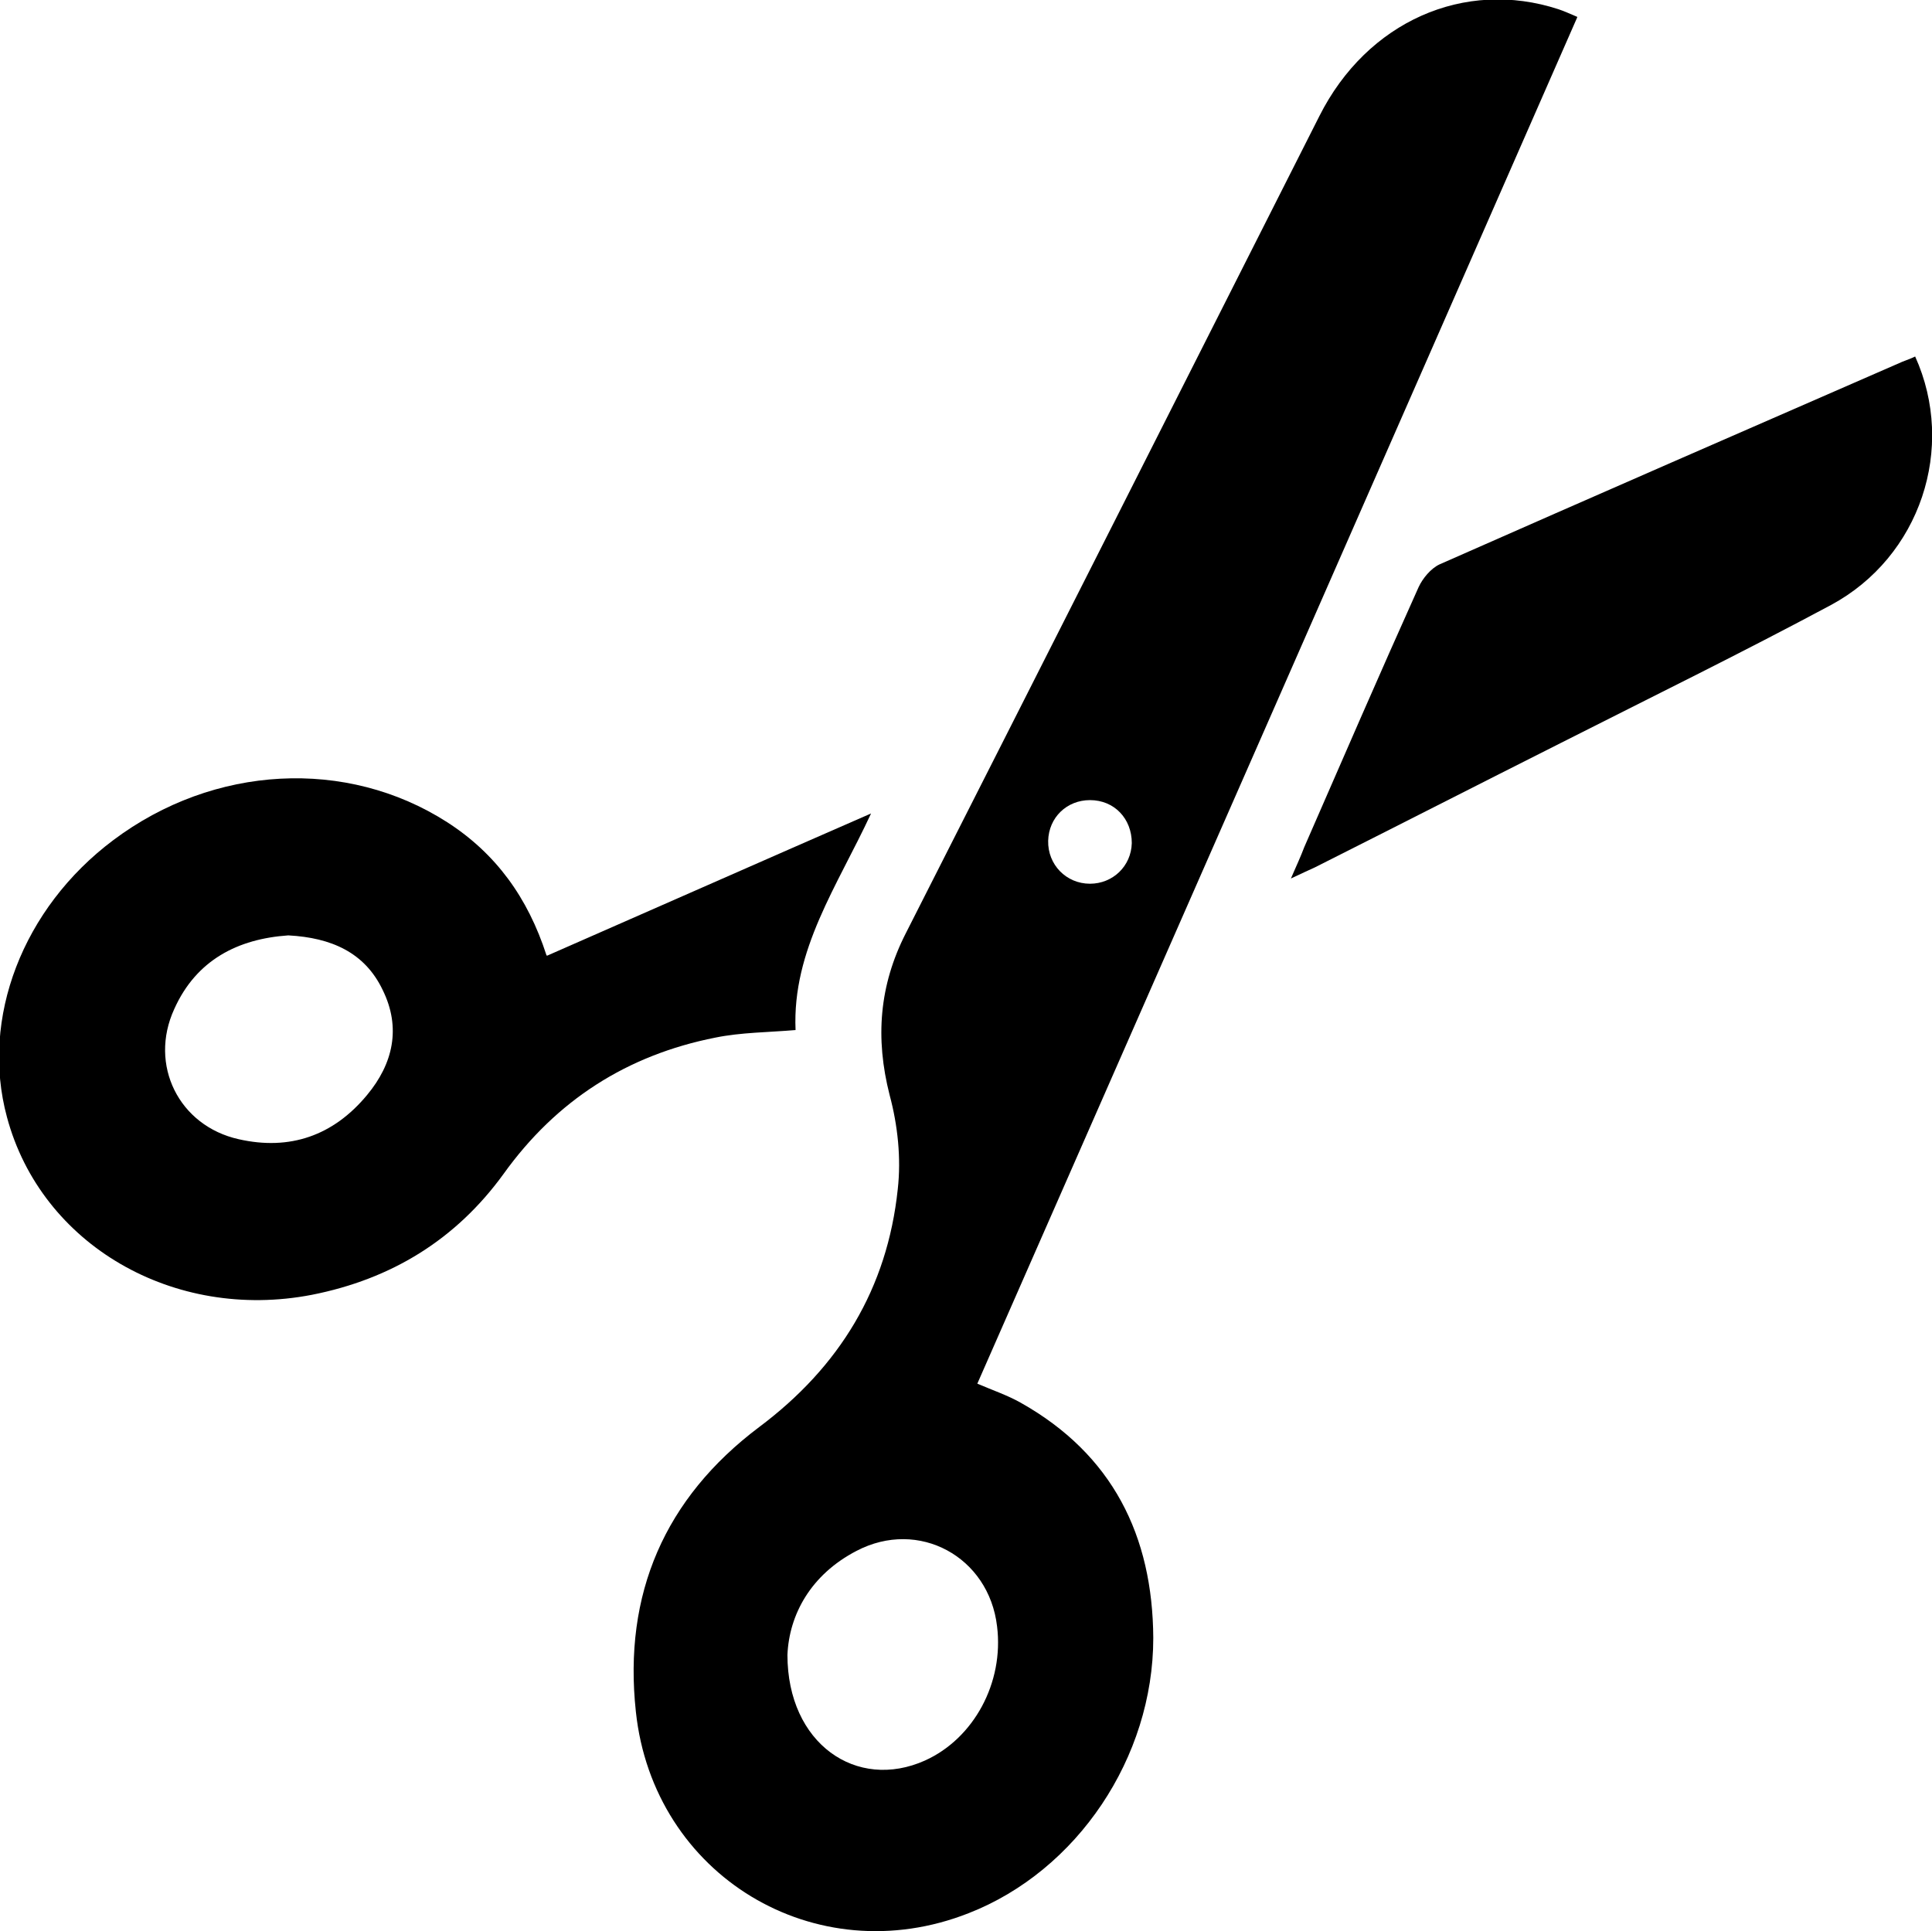
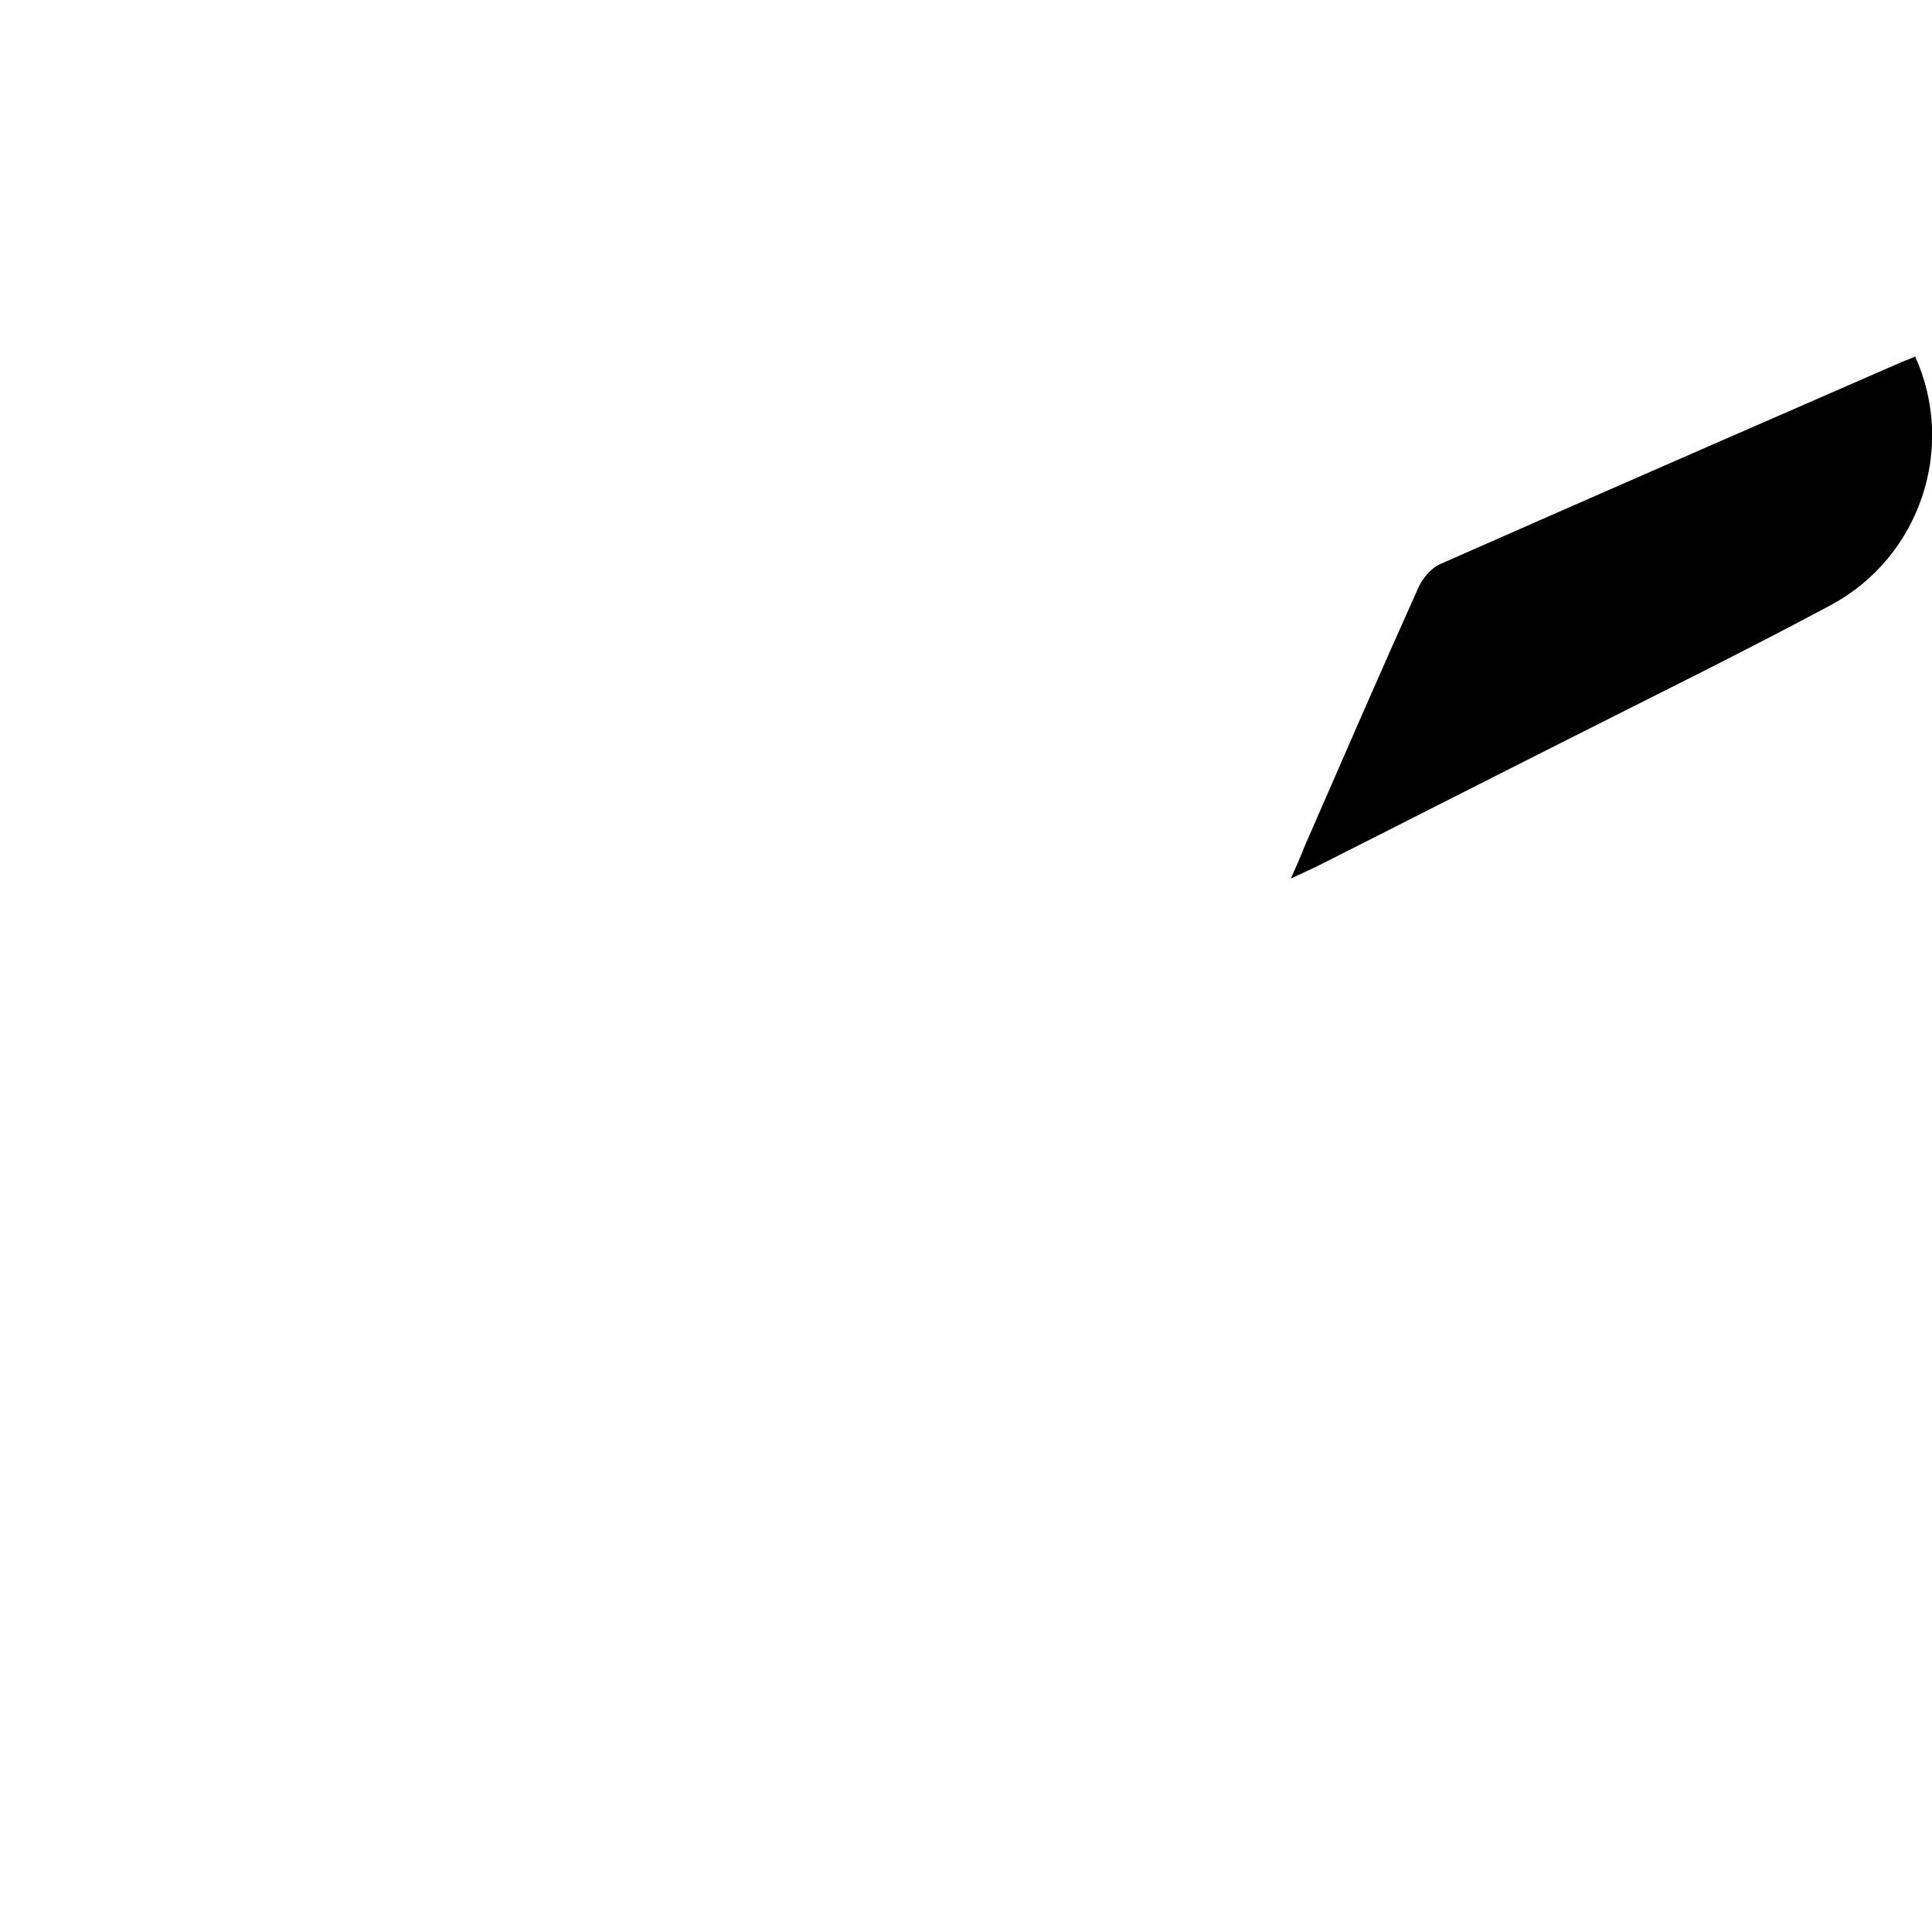
<svg xmlns="http://www.w3.org/2000/svg" id="uuid-b8e33d16-c18b-46f9-b5e5-50beecdd31b5" viewBox="0 0 332.7 332.6">
  <defs>
    <style>.uuid-39b7edf9-cff3-40a0-a5ea-d30f402d35c0{stroke-width:0px;}</style>
  </defs>
  <g id="uuid-5117c65f-2f11-4519-a45c-195f09117e3e">
-     <path class="uuid-39b7edf9-cff3-40a0-a5ea-d30f402d35c0" d="M271.6,3c-34.5,78.7-68.9,157-103.3,235.3,2.8,1.2,5.2,2,7.5,3.3,15.8,8.9,22.7,22.9,22.8,40.5,0,20.6-13.1,40.1-31.8,47.4-26.4,10.4-54.3-6.5-57.3-34.7-2.2-20.3,5-36.8,21.2-49,13.9-10.4,22.1-23.9,23.9-41,.6-5.3,0-11-1.4-16.2-2.5-9.8-1.8-18.9,2.8-27.9,23.8-46.9,47.5-93.8,71.2-140.7,8.2-16.3,25-23.7,41.2-18.4.9.3,1.8.7,3.2,1.3ZM135.6,285c0,15.3,11.9,23.5,23.7,18.2,8.4-3.8,13.6-13.4,12.4-23.1-1.4-12-13.5-18.6-24.2-13-7.9,4.1-11.6,11-11.9,17.9ZM194.9,145.2c0-4.2-3-7.4-7.2-7.4-4,0-7.1,3-7.2,7-.1,4.1,3.1,7.4,7.2,7.4,3.9,0,7.1-3,7.2-7Z" />
-     <path class="uuid-39b7edf9-cff3-40a0-a5ea-d30f402d35c0" d="M94.2,164.6c18.7-8.2,36.8-16.2,55.8-24.5-5.8,12.5-13.6,23.5-13,37.3-4.7.4-9.4.4-13.8,1.3-15.2,3-27.4,10.8-36.5,23.5-8.2,11.3-19.3,18.1-33,20.8-23.8,4.6-46.6-8.6-52.5-30.6-4.6-17,2.7-36,18.3-47.7,17.3-13,40.2-14.2,57.5-3.1,8.4,5.4,13.9,13,17.1,22.9ZM49.6,161.1c-8.6.6-15.8,4.2-19.6,12.7-4.4,9.6.8,20.1,11.1,22.4,8.8,2,16.3-.6,22.1-7.6,4.5-5.4,5.9-11.6,2.7-18.1-3.1-6.5-8.9-9-16.2-9.4Z" />
    <path class="uuid-39b7edf9-cff3-40a0-a5ea-d30f402d35c0" d="M329.8,61.4c7.1,15.7.9,34.5-14.5,42.8-15.3,8.2-31,15.9-46.6,23.8-14.1,7.1-28.2,14.3-42.3,21.4-1.1.5-2.2,1-4.1,1.9,1-2.3,1.7-3.8,2.3-5.4,6.5-14.9,13-29.9,19.7-44.8.7-1.5,2.1-3.2,3.6-3.9,26.5-11.7,53.1-23.3,79.7-34.9.7-.3,1.4-.5,2.2-.9Z" />
  </g>
</svg>